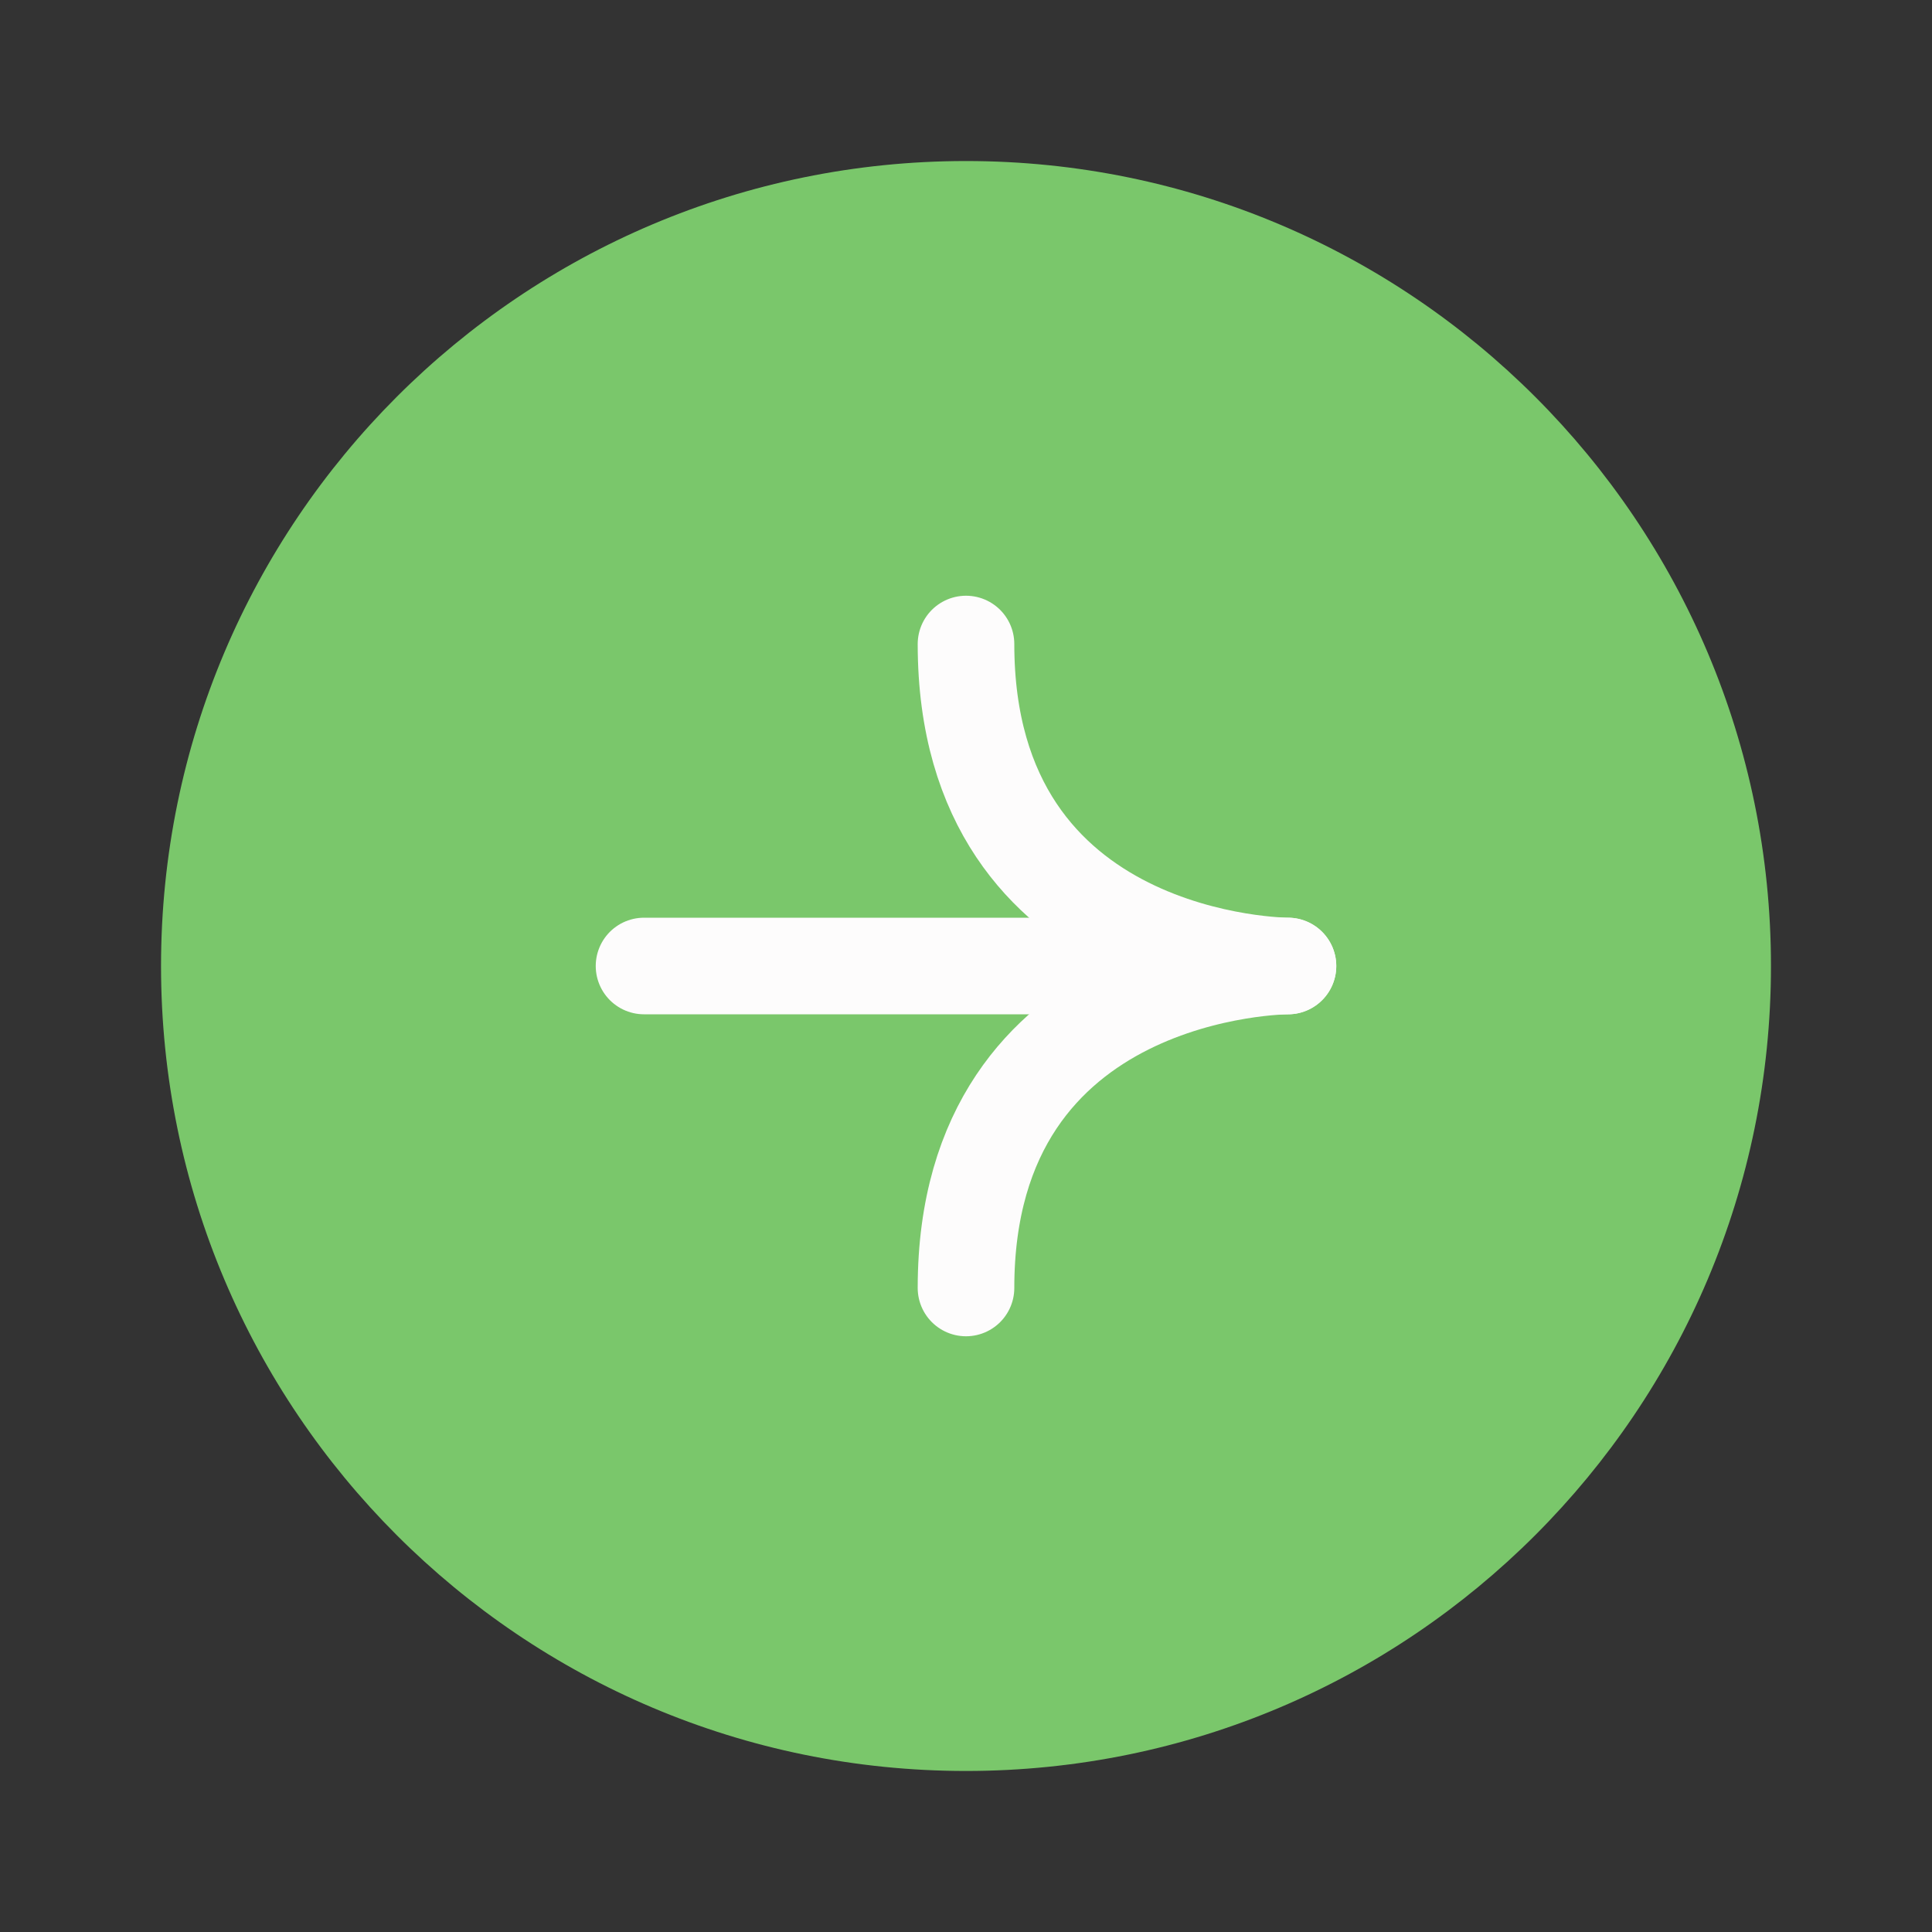
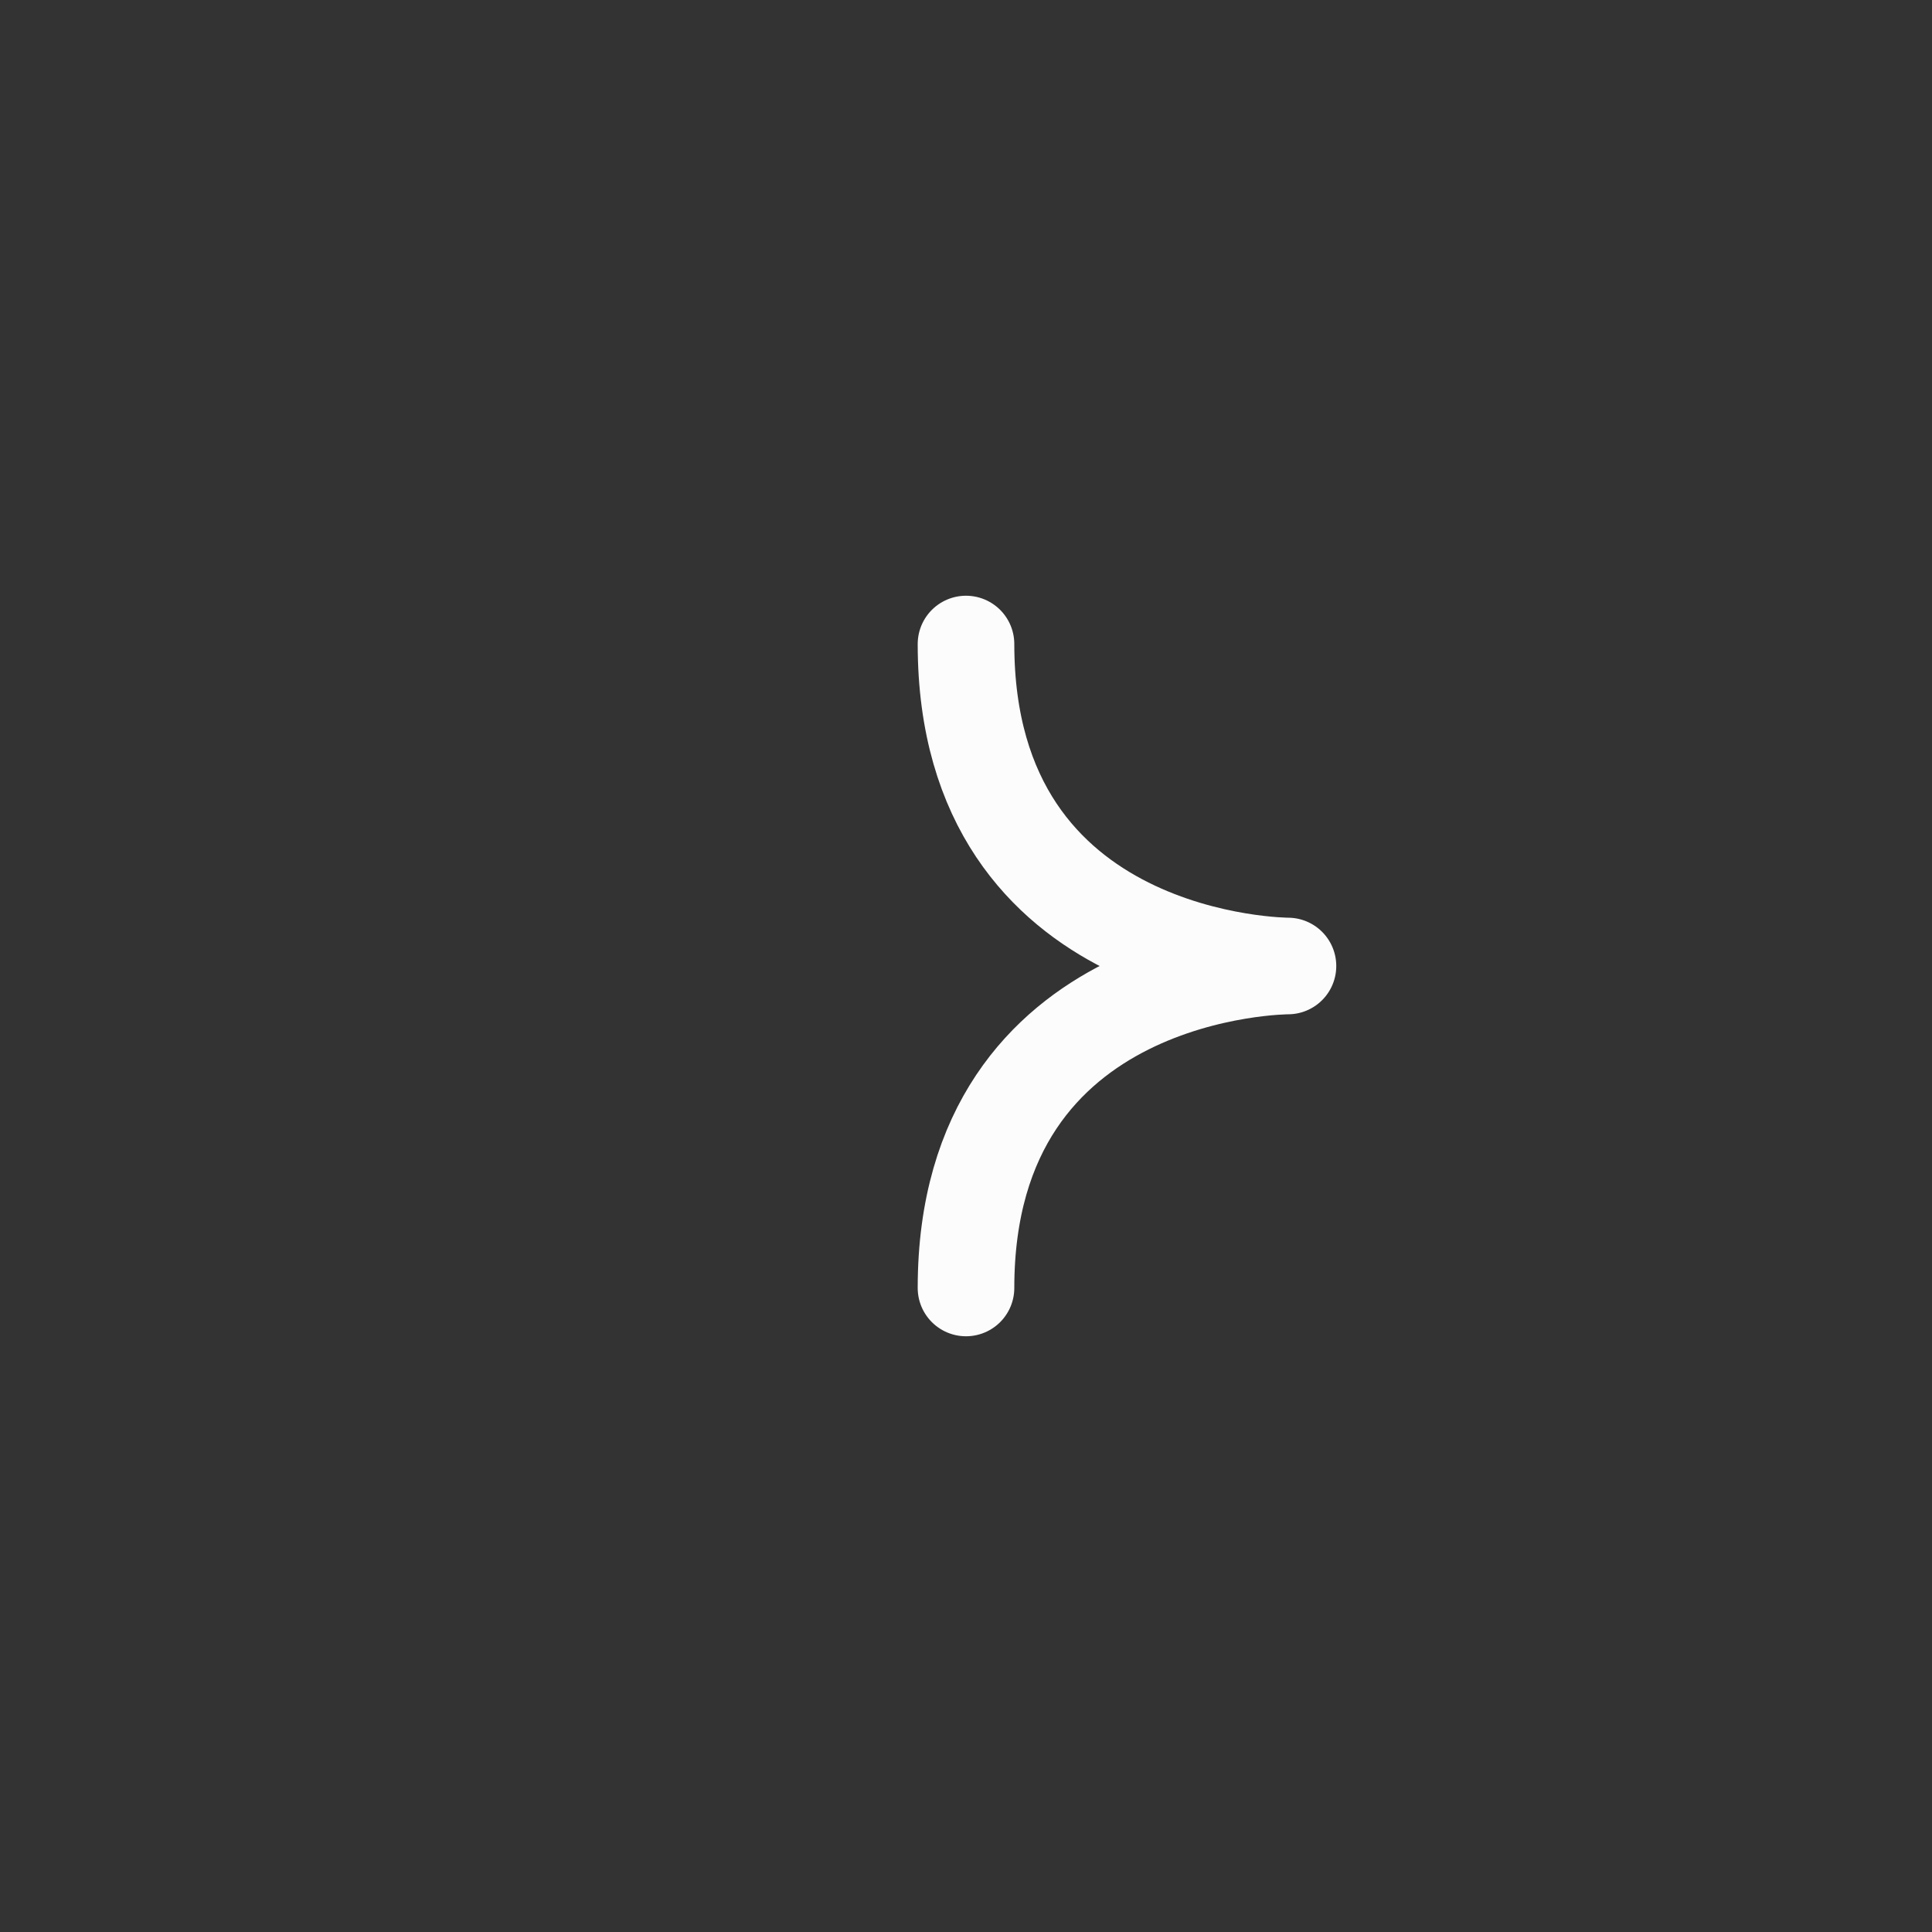
<svg xmlns="http://www.w3.org/2000/svg" width="20" height="20" viewBox="0 0 20 20" fill="none">
  <rect x="0" y="0" width="20" height="20" fill="#333333" stroke="none" />
-   <path d="M18.333 10C18.333 5.398 14.602 1.667 10 1.667C5.397 1.667 1.667 5.398 1.667 10C1.667 14.602 5.397 18.333 10 18.333C14.602 18.333 18.333 14.602 18.333 10Z" fill="#7AC76B" />
  <path d="M10 13.333C10 10 13.333 10 13.333 10C13.333 10 10 10 10 6.667" stroke="#FDFCFC" stroke-linecap="round" stroke-linejoin="round" />
-   <path d="M6.667 10L13.333 10" stroke="#FDFCFC" stroke-linecap="round" stroke-linejoin="round" />
</svg>